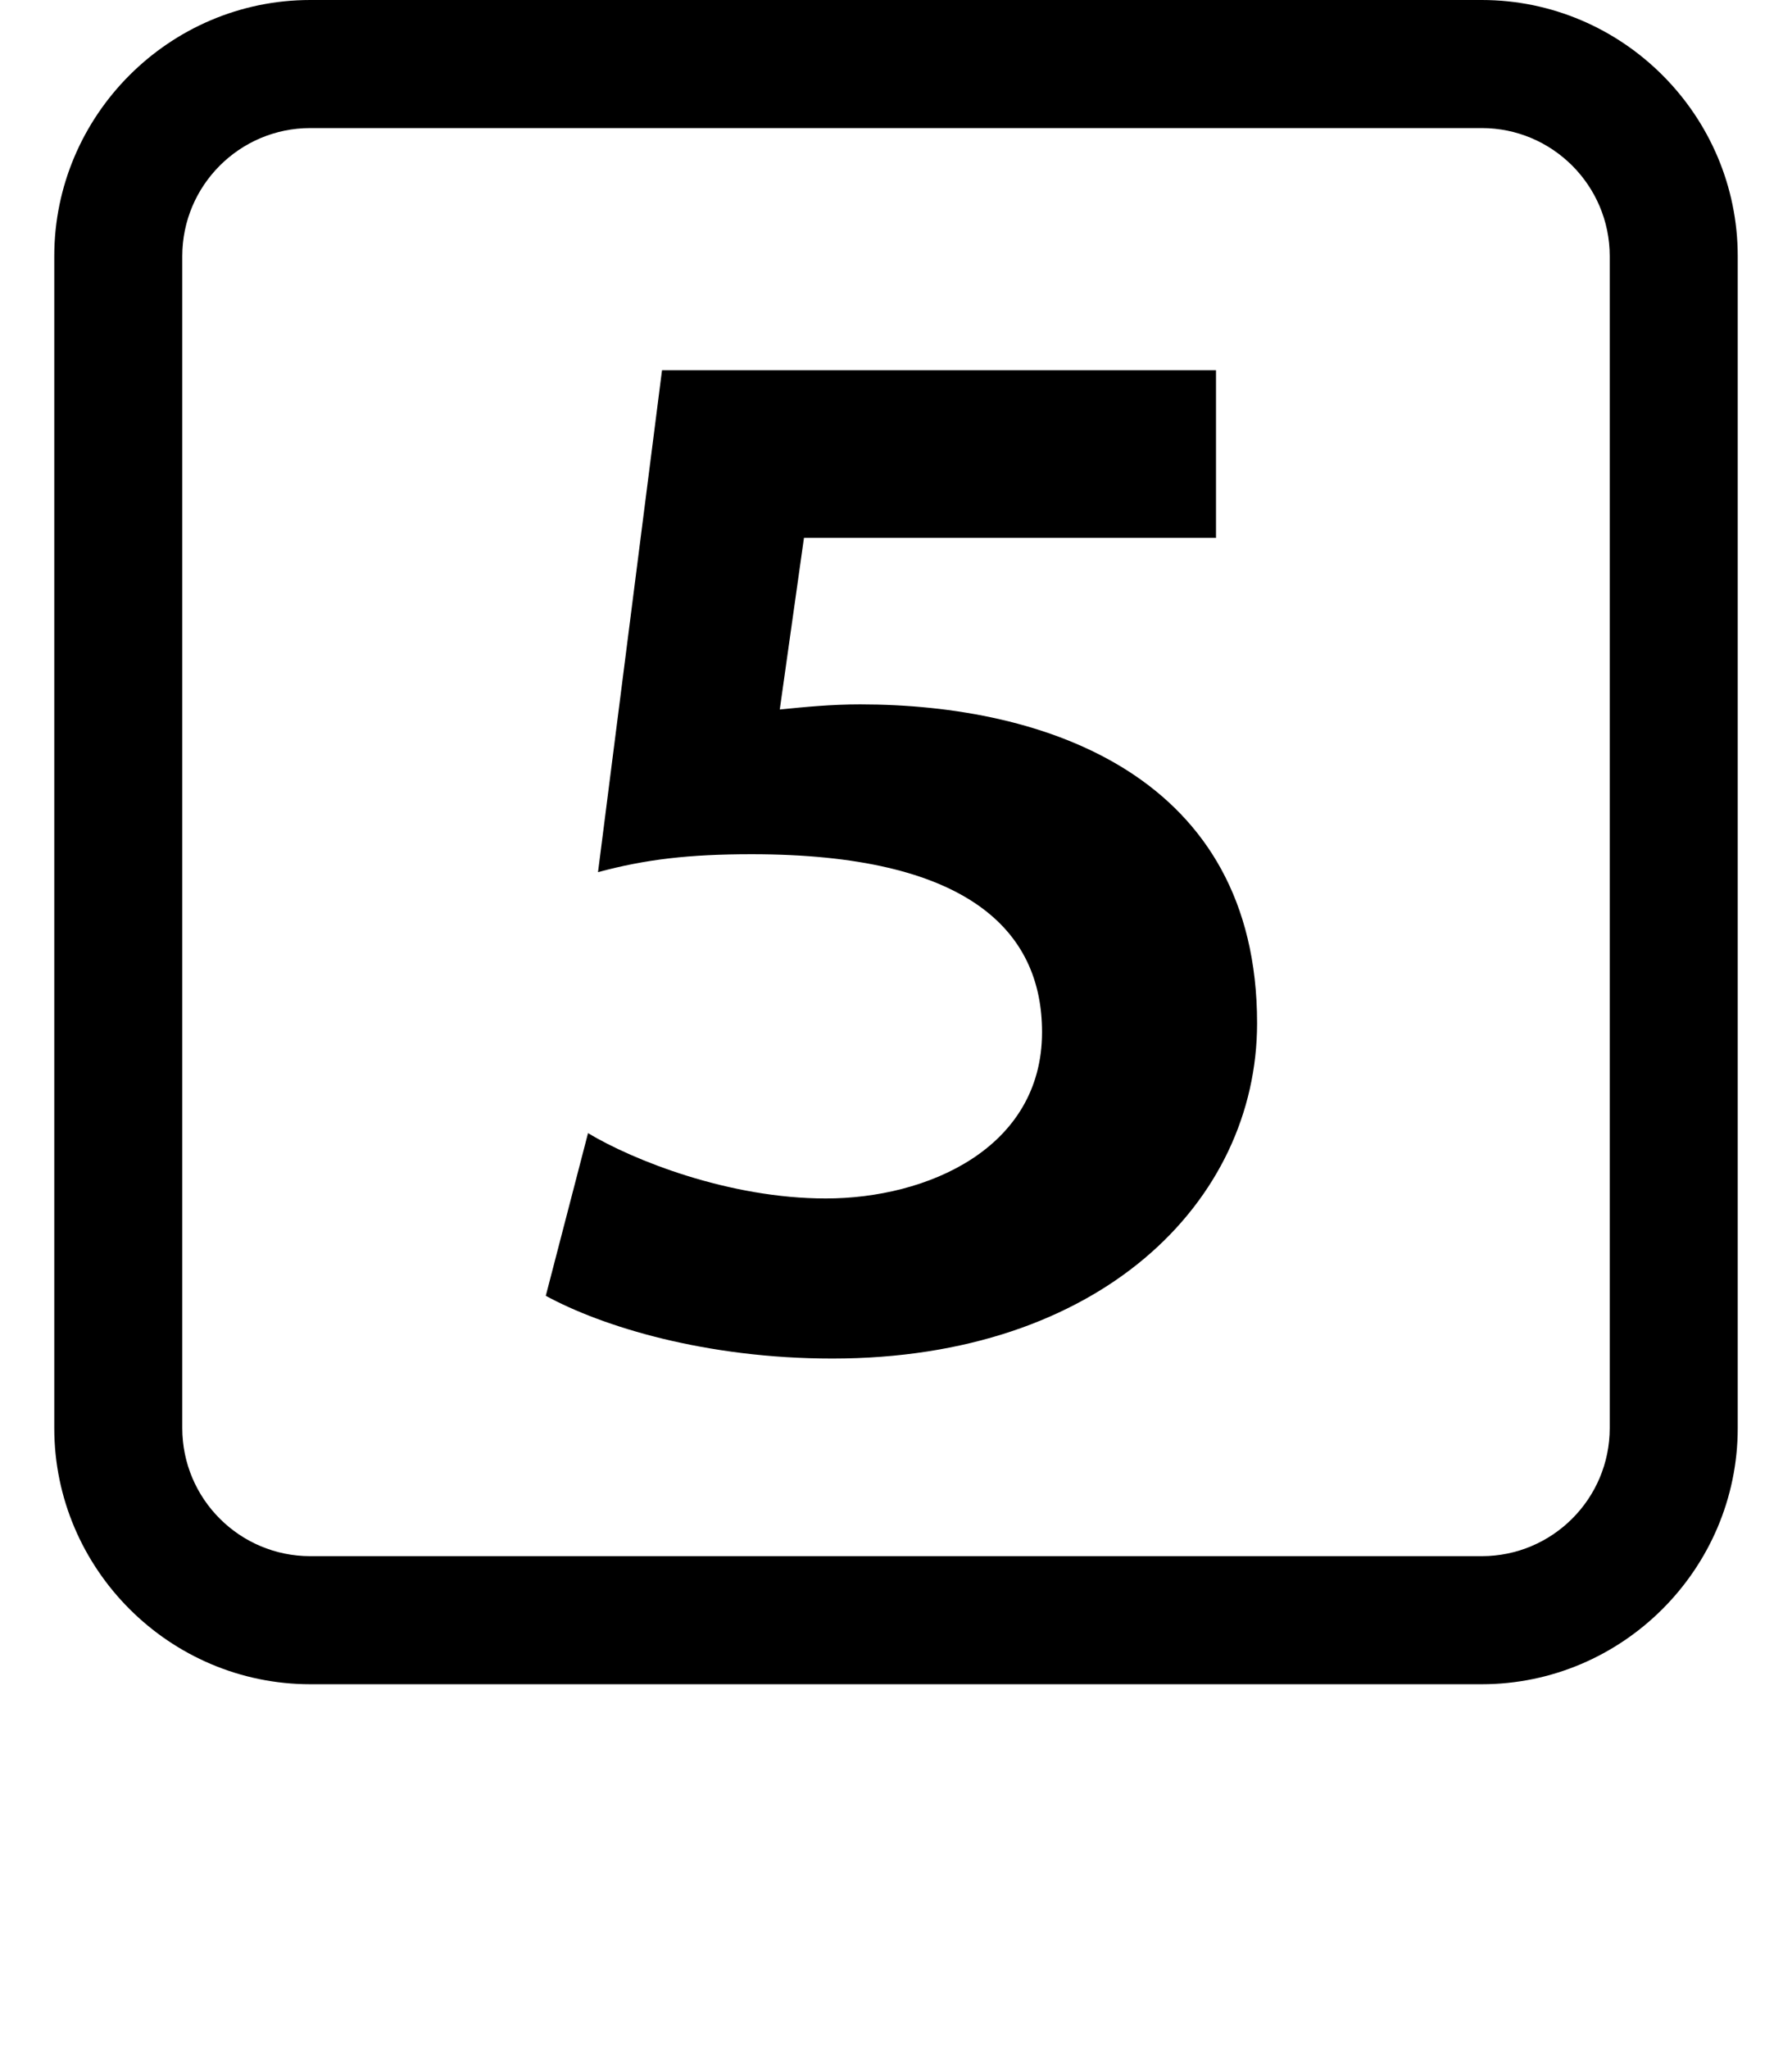
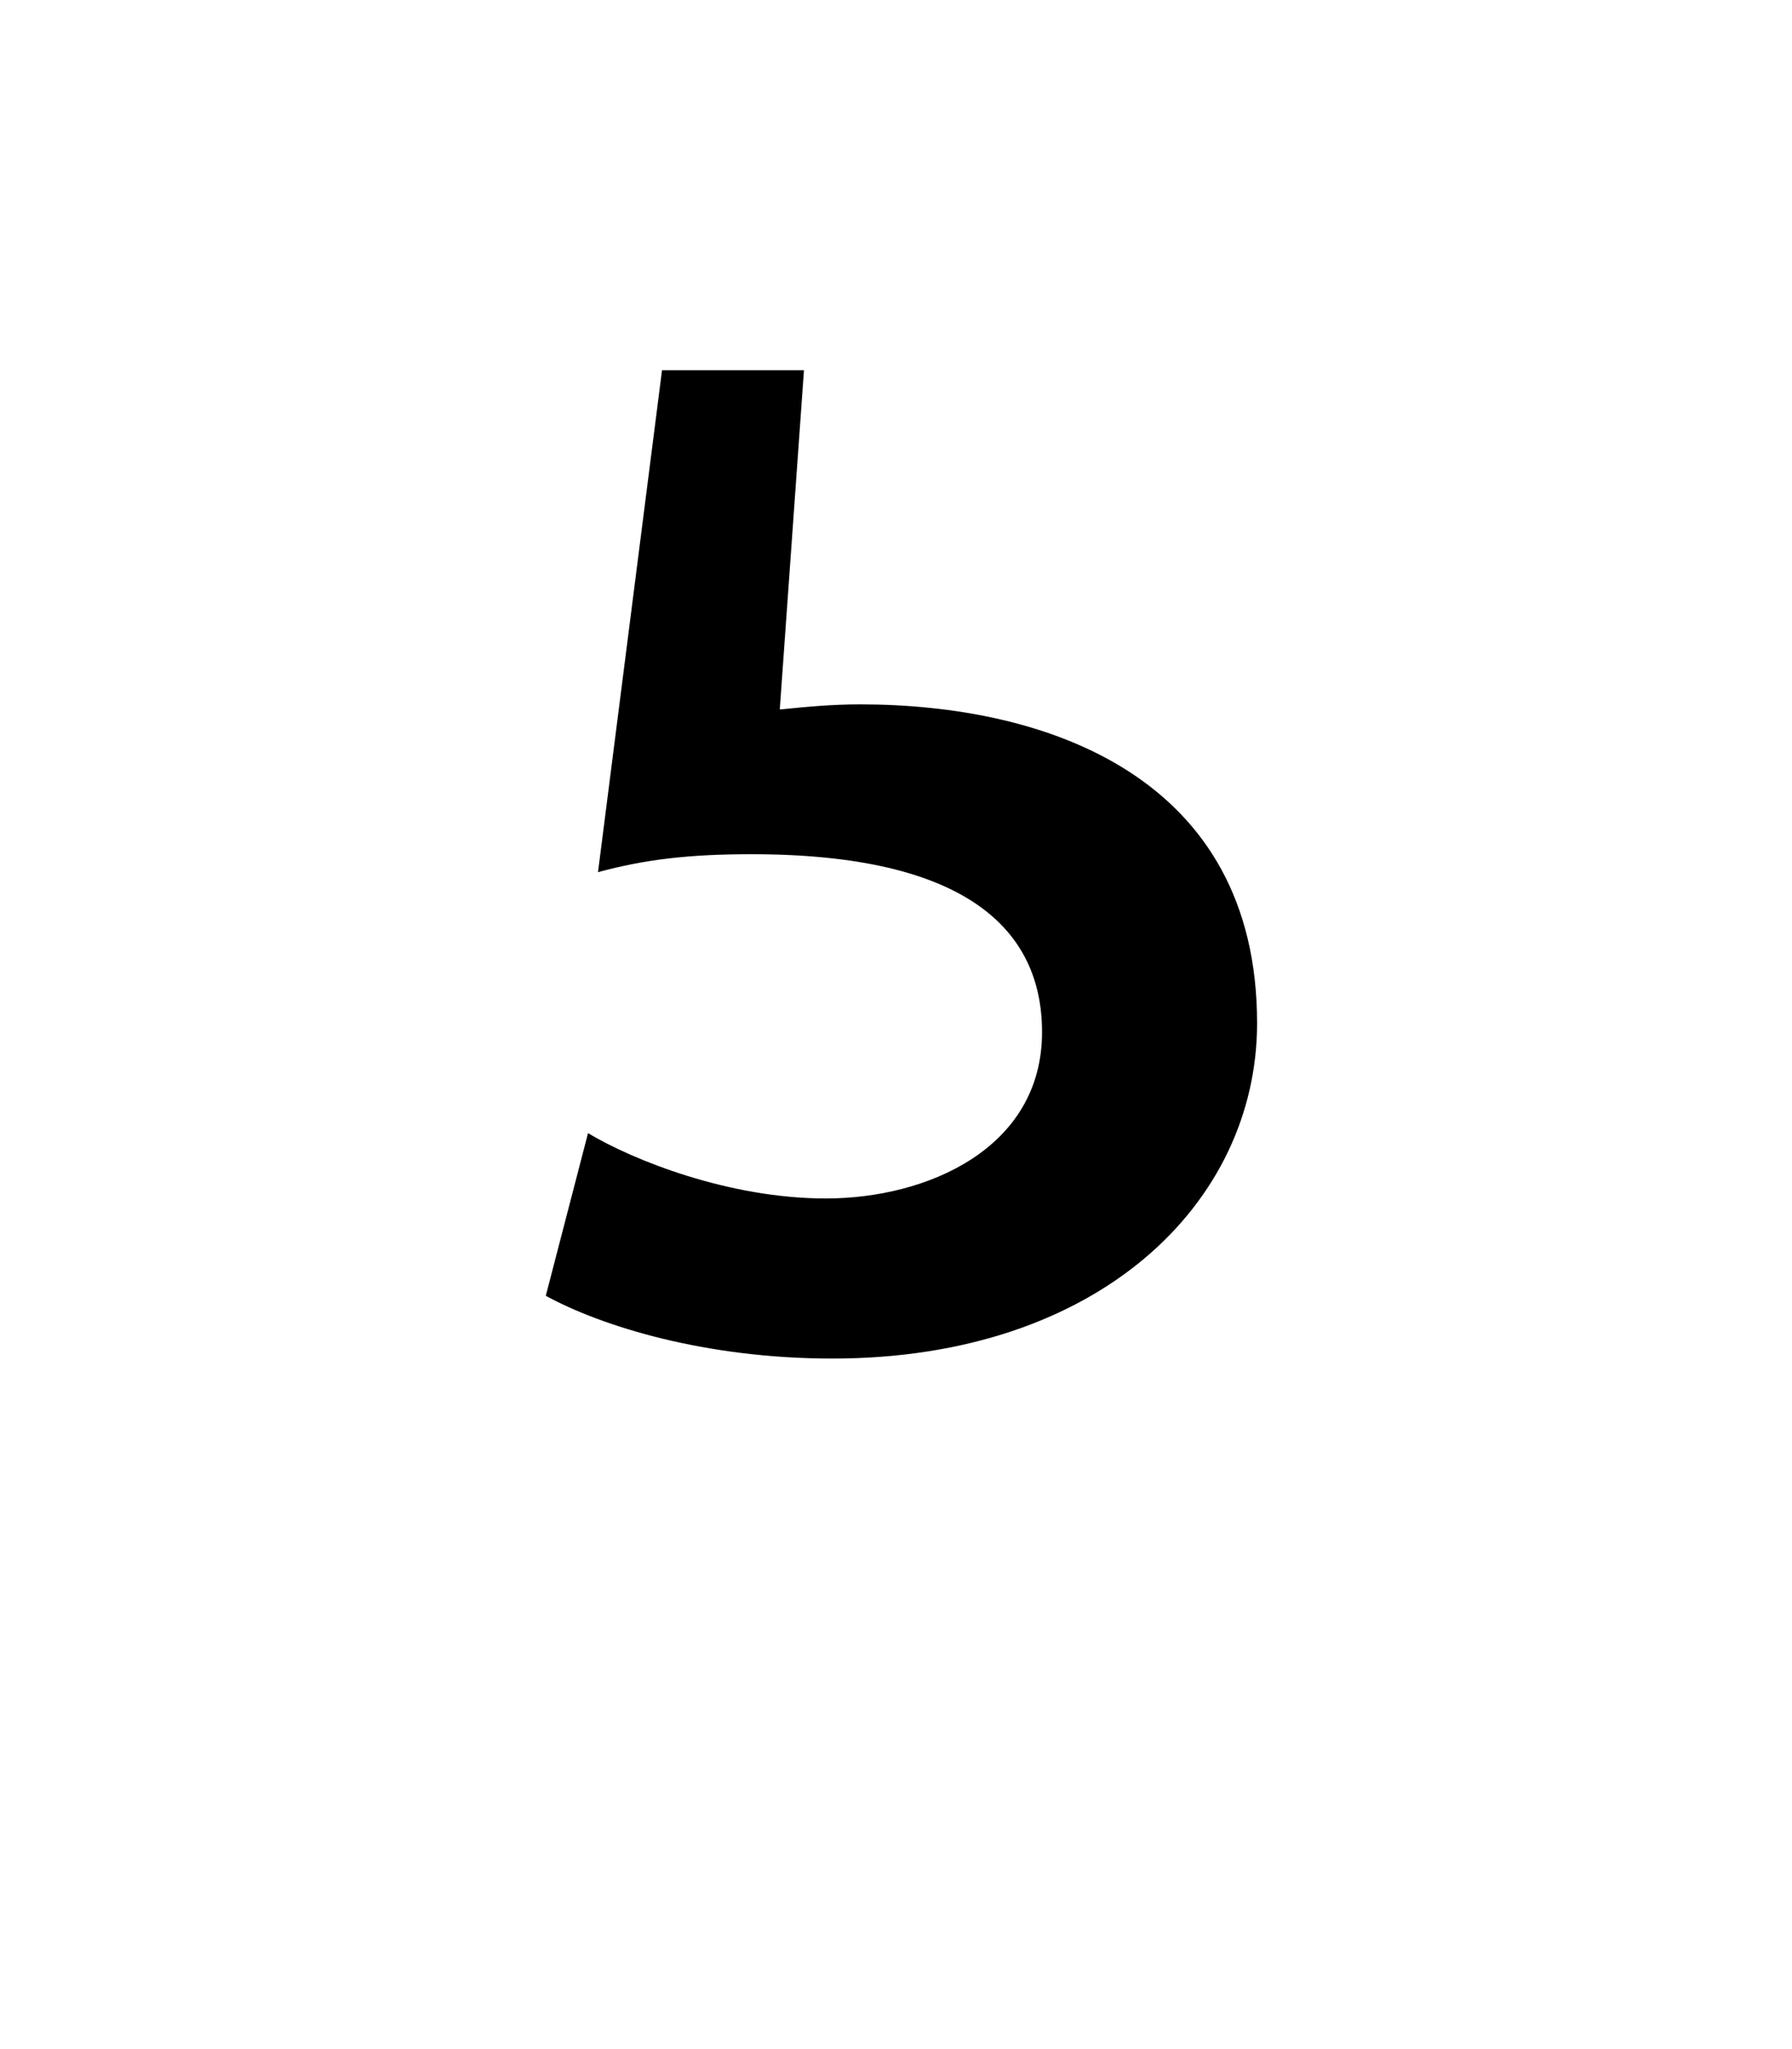
<svg xmlns="http://www.w3.org/2000/svg" version="1.1" id="レイヤー_1" x="0px" y="0px" width="14px" height="16px" viewBox="0 0 14 16" enable-background="new 0 0 14 16" xml:space="preserve">
-   <path d="M11.576,1c0.552,0,1,0.449,1,1v9.151c0,0.552-0.448,1-1,1H2.424c-0.552,0-1-0.448-1-1V2c0-0.551,0.448-1,1-1H11.576   M11.576,0H2.424c-1.1,0-2,0.9-2,2v9.151c0,1.1,0.9,2,2,2h9.152c1.1,0,2-0.9,2-2V2C13.576,0.9,12.676,0,11.576,0L11.576,0z" />
  <g>
-     <path d="M5.172,2.891H9.5V4.2H6.281L6.092,5.54c0.199-0.02,0.4-0.04,0.629-0.04c1.449,0,3.1,0.56,3.1,2.489   c0,1.398-1.23,2.619-3.318,2.619c-0.99,0-1.799-0.25-2.239-0.49l0.33-1.27c0.35,0.21,1.099,0.51,1.858,0.51   c0.79,0,1.689-0.39,1.689-1.299c0-0.799-0.59-1.389-2.269-1.389c-0.489,0-0.829,0.04-1.2,0.14L5.172,2.891z" />
+     <path d="M5.172,2.891H9.5H6.281L6.092,5.54c0.199-0.02,0.4-0.04,0.629-0.04c1.449,0,3.1,0.56,3.1,2.489   c0,1.398-1.23,2.619-3.318,2.619c-0.99,0-1.799-0.25-2.239-0.49l0.33-1.27c0.35,0.21,1.099,0.51,1.858,0.51   c0.79,0,1.689-0.39,1.689-1.299c0-0.799-0.59-1.389-2.269-1.389c-0.489,0-0.829,0.04-1.2,0.14L5.172,2.891z" />
  </g>
</svg>